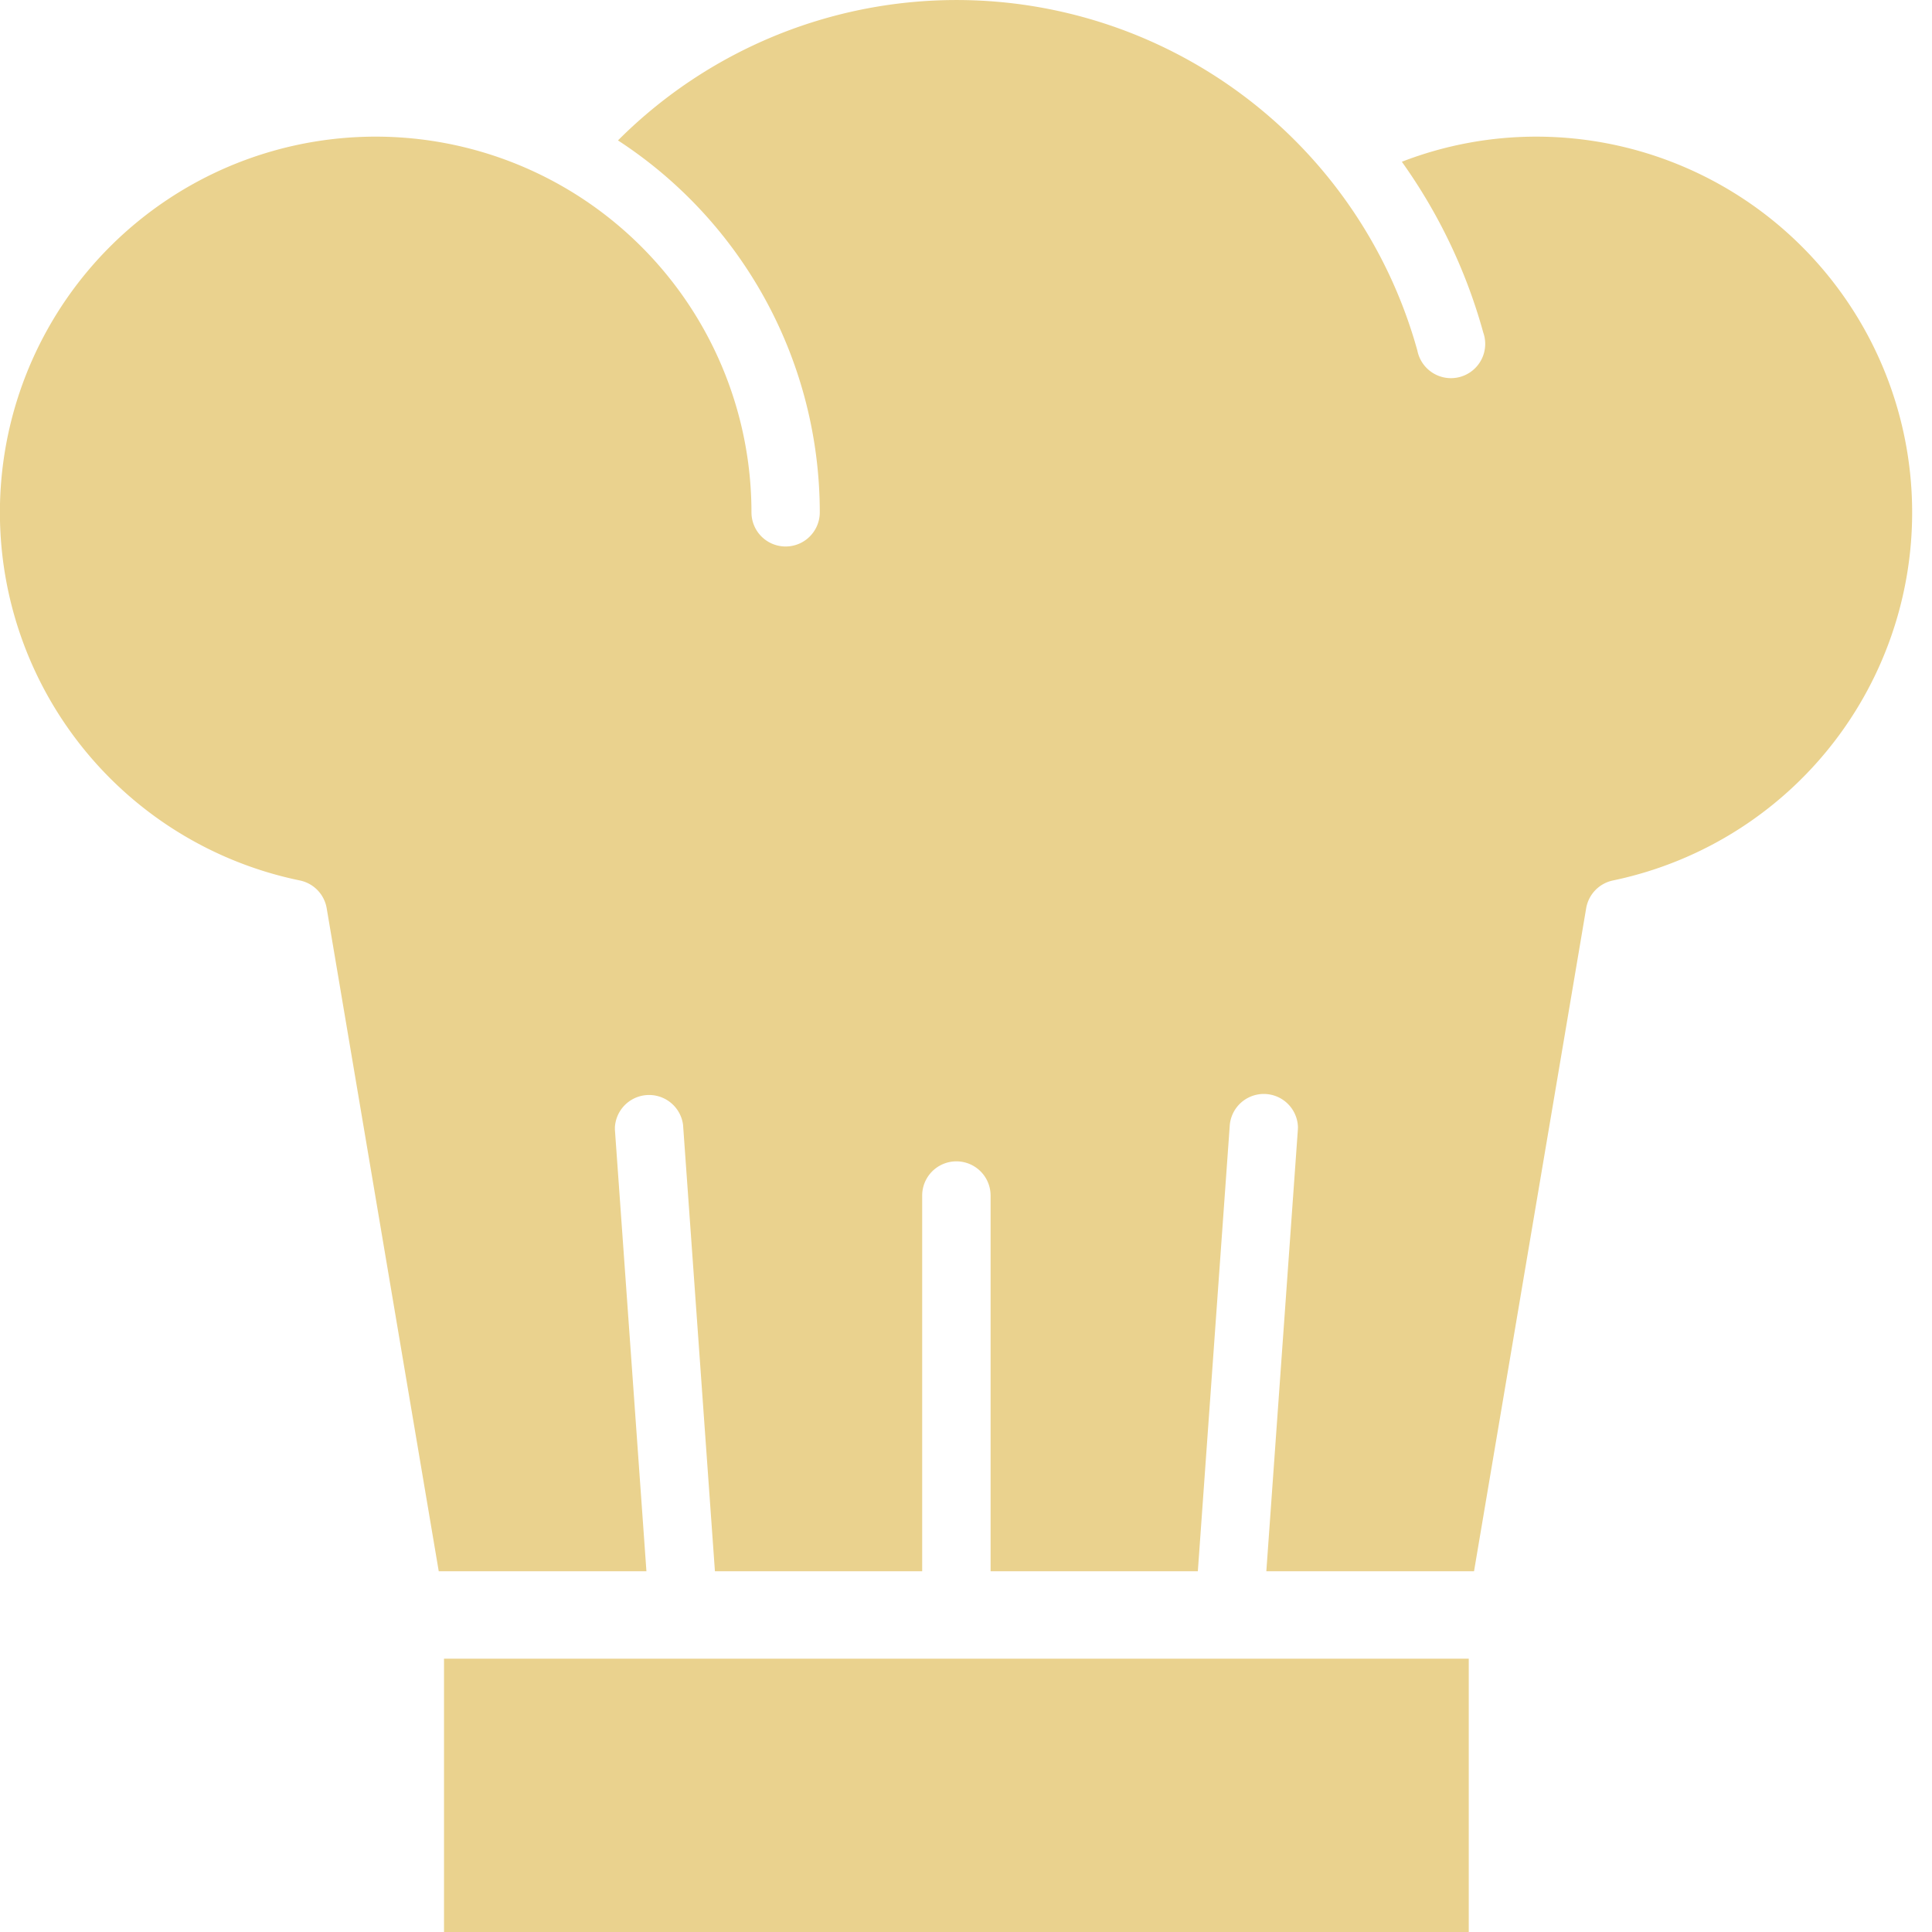
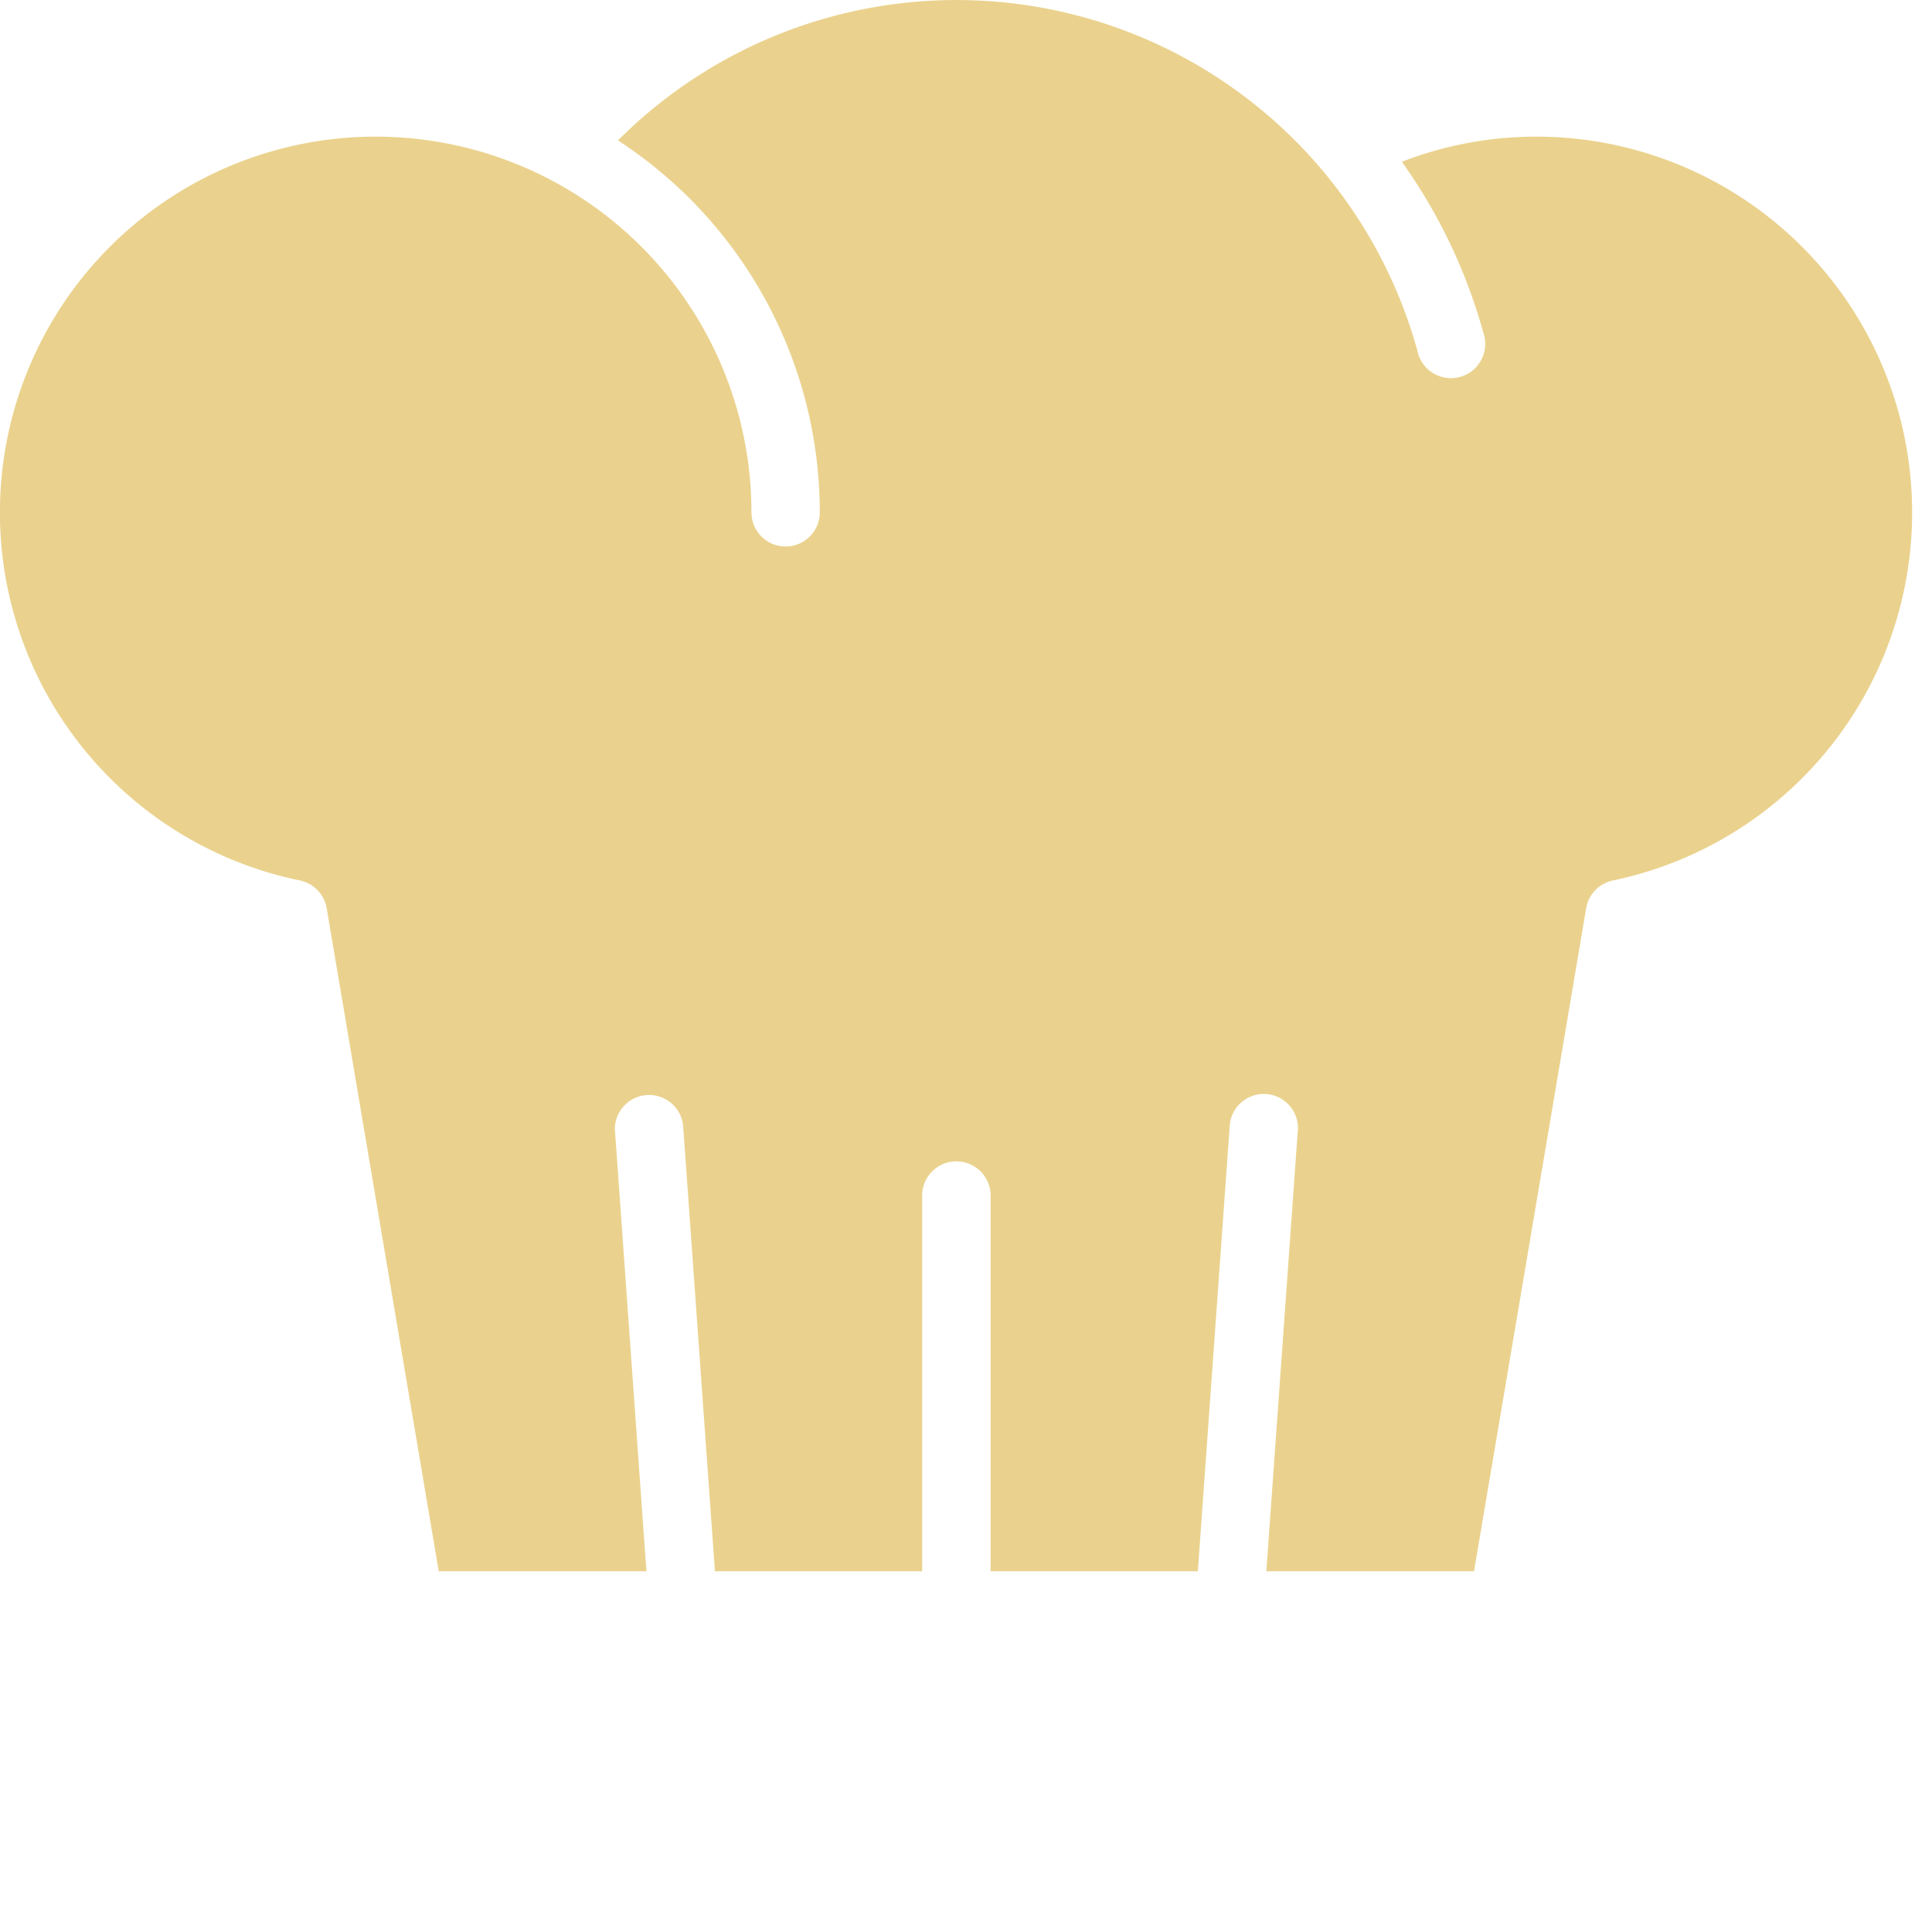
<svg xmlns="http://www.w3.org/2000/svg" width="22" height="22" fill="none">
-   <path d="M17.503 1.556a4.236 4.236 0 00-1.54.286 6.17 6.17 0 01.927 1.944.39.39 0 11-.75.207 5.446 5.446 0 00-9.103-2.394 5.056 5.056 0 012.298 4.235.389.389 0 11-.778 0 4.279 4.279 0 10-5.142 4.192.39.39 0 01.305.316l1.276 7.55h2.365l-.359-5.029v-.027a.39.39 0 01.776-.028l.363 5.084h2.36v-4.278a.389.389 0 01.779 0v4.278h2.36l.364-5.084a.389.389 0 01.776.028l-.001.027-.359 5.029h2.365l1.277-7.55a.39.39 0 01.305-.316 4.28 4.28 0 00-.864-8.47zM5.056 18.888h11.669V22H5.056v-3.112z" fill="#EAD28E" />
+   <path d="M17.503 1.556a4.236 4.236 0 00-1.54.286 6.17 6.17 0 01.927 1.944.39.39 0 11-.75.207 5.446 5.446 0 00-9.103-2.394 5.056 5.056 0 012.298 4.235.389.389 0 11-.778 0 4.279 4.279 0 10-5.142 4.192.39.39 0 01.305.316l1.276 7.55h2.365l-.359-5.029v-.027a.39.39 0 01.776-.028l.363 5.084h2.36v-4.278a.389.389 0 01.779 0v4.278h2.36l.364-5.084a.389.389 0 01.776.028l-.001.027-.359 5.029h2.365l1.277-7.55a.39.39 0 01.305-.316 4.28 4.28 0 00-.864-8.47zM5.056 18.888h11.669V22v-3.112z" fill="#EAD28E" />
</svg>